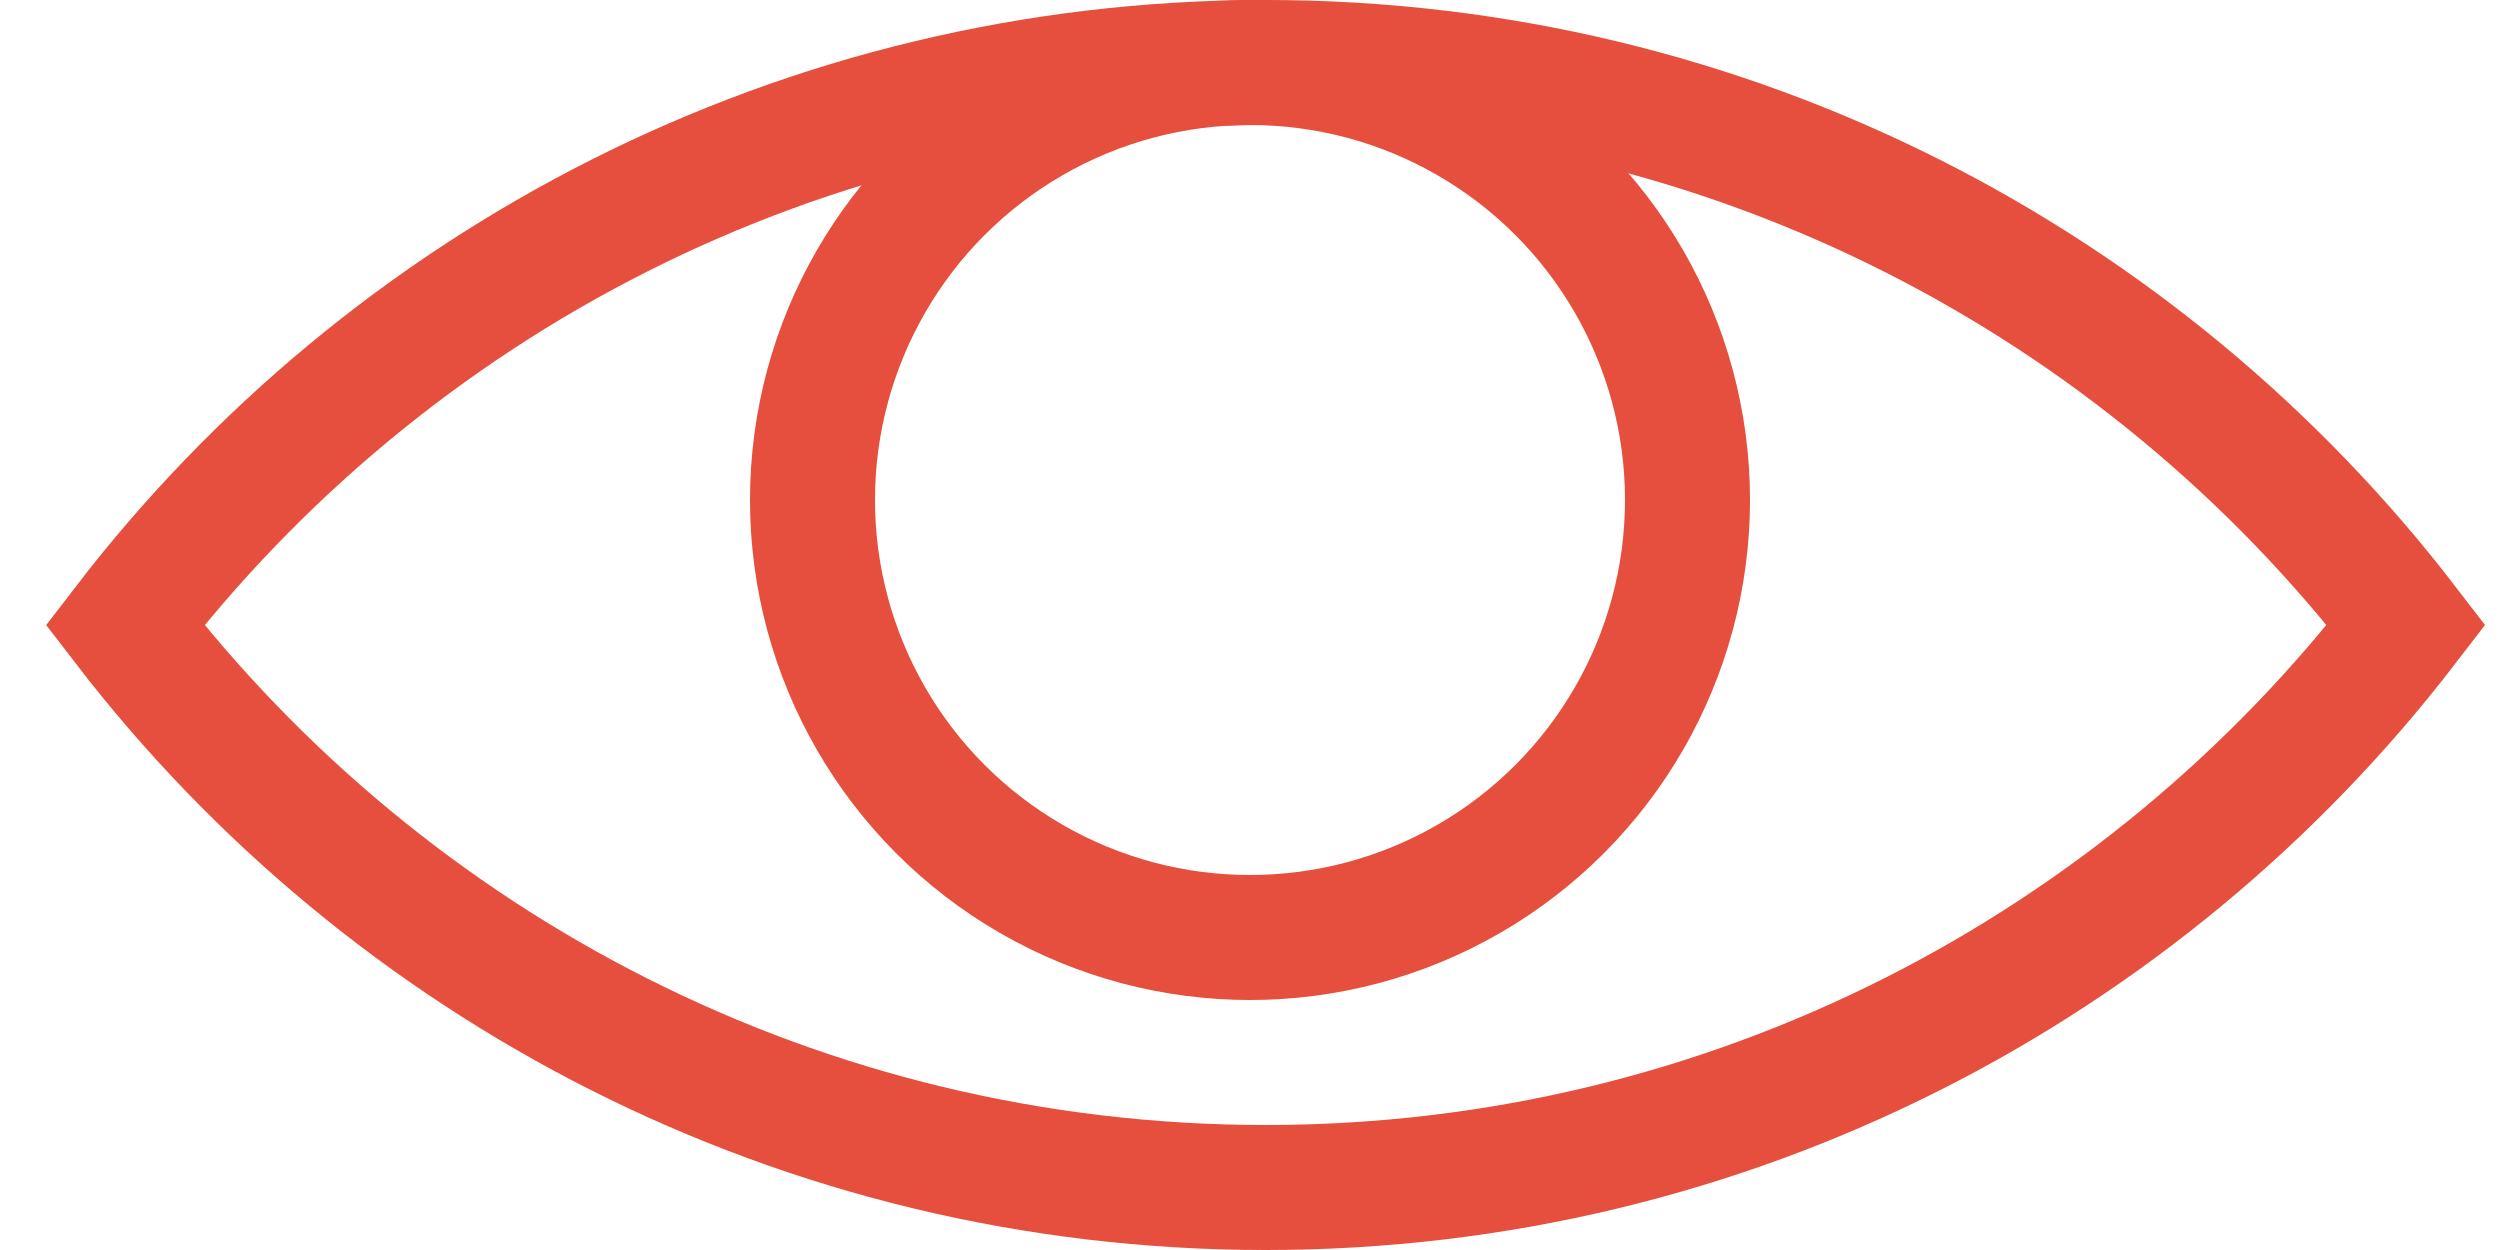
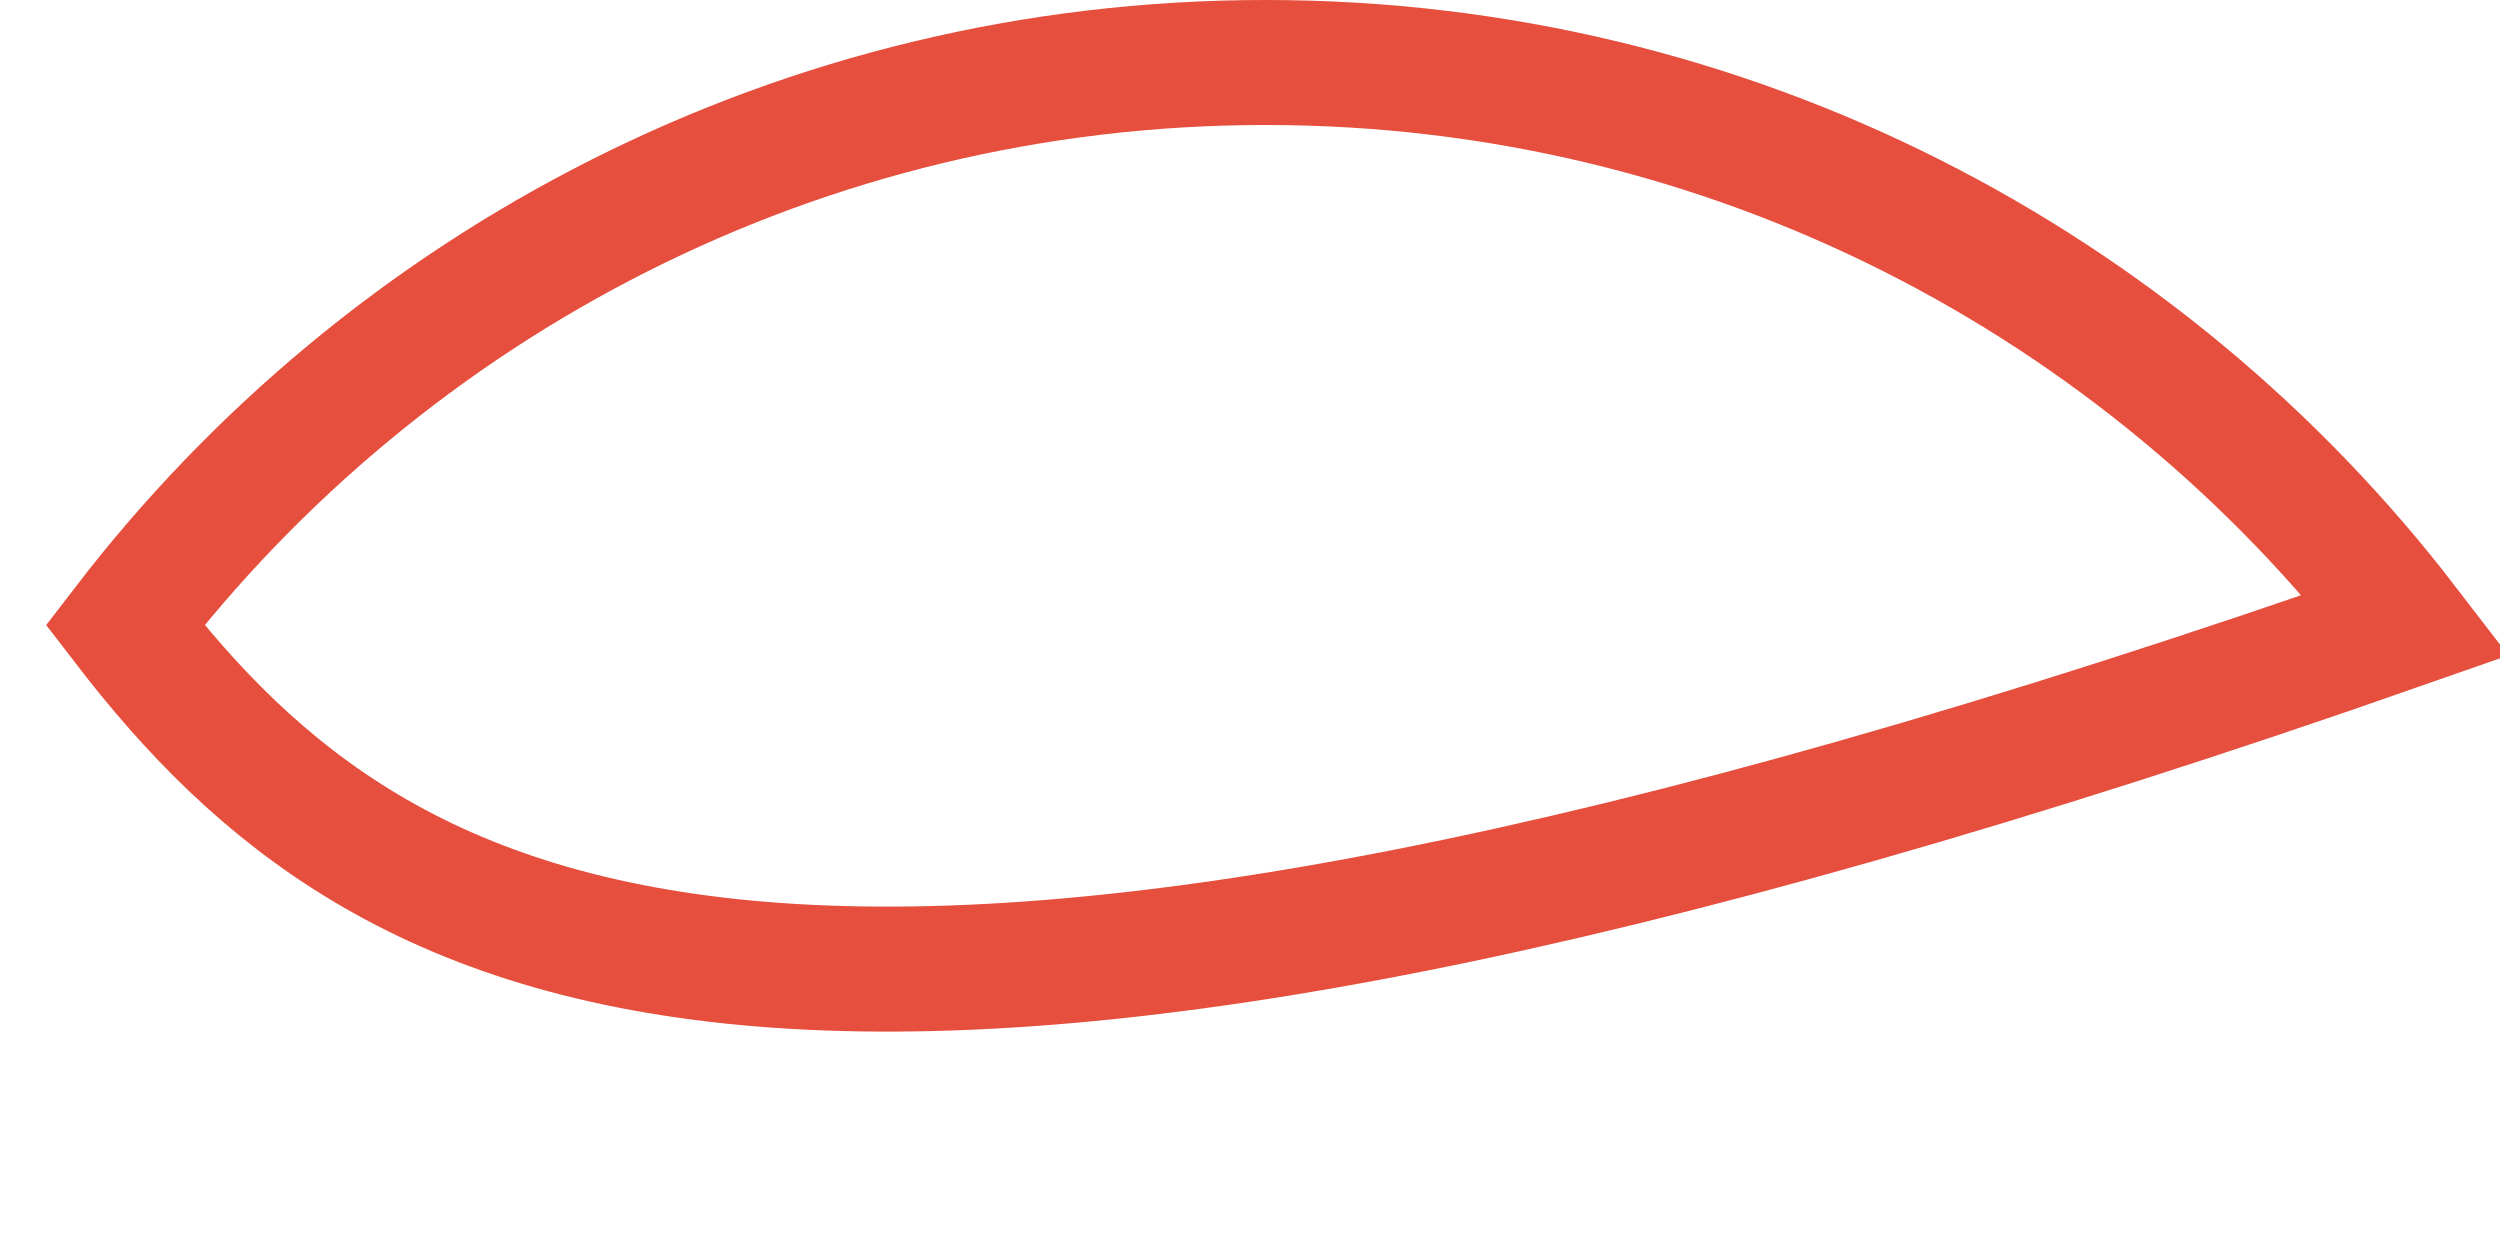
<svg xmlns="http://www.w3.org/2000/svg" width="40px" height="20px" viewBox="0 0 40 20" version="1.1">
  <title>Group 55</title>
  <g id="Design" stroke="none" stroke-width="1" fill="none" fill-rule="evenodd">
    <g transform="translate(-767, -8456)" id="Group-55" stroke="#E64E3D" stroke-width="2">
      <g transform="translate(769, 8457)">
-         <path d="M18.249,0 C25.684,0 32.294,3.527 36.499,9 C32.294,14.473 25.683,18 18.249,18 C10.815,18 4.205,14.473 -1.95399252e-14,9.001 C4.204,3.527 10.814,0 18.249,0 Z" id="Combined-Shape" />
-         <circle id="Oval" cx="18" cy="7" r="7" />
+         <path d="M18.249,0 C25.684,0 32.294,3.527 36.499,9 C10.815,18 4.205,14.473 -1.95399252e-14,9.001 C4.204,3.527 10.814,0 18.249,0 Z" id="Combined-Shape" />
      </g>
    </g>
  </g>
</svg>